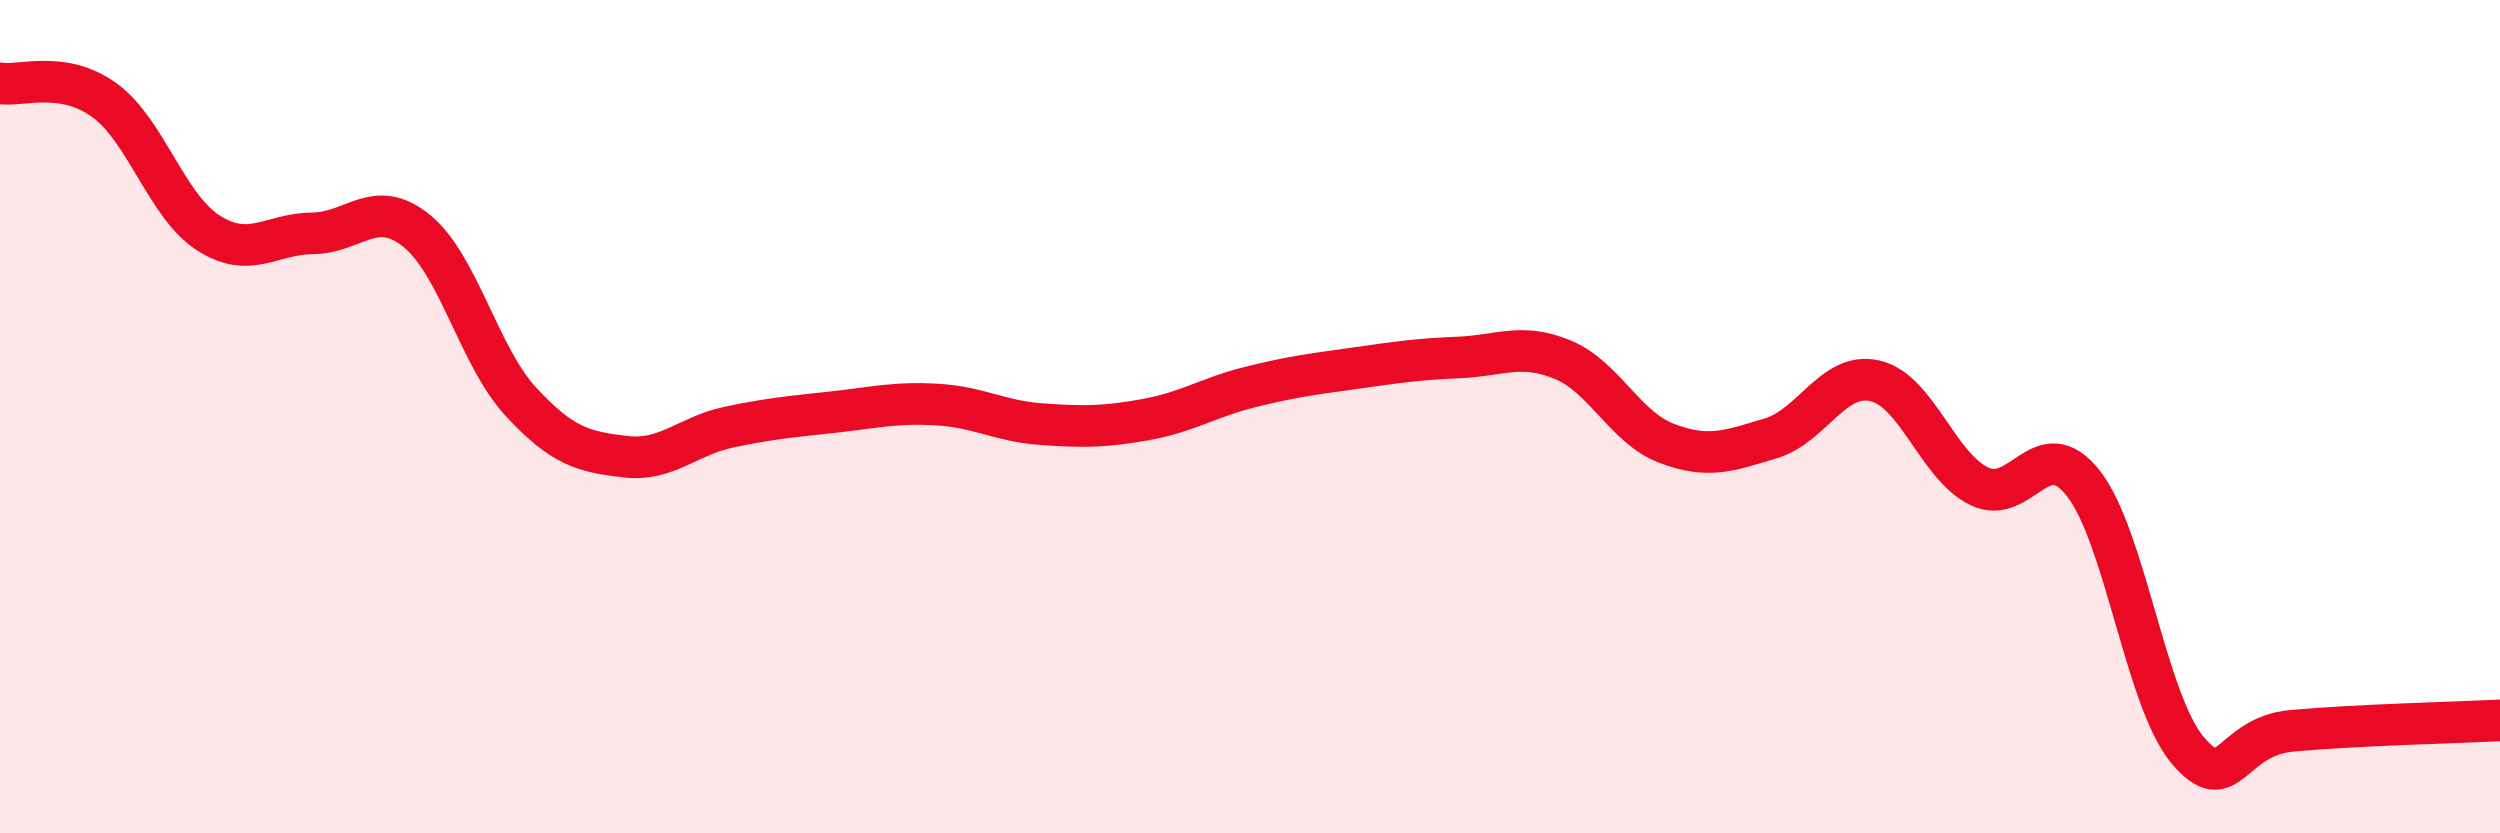
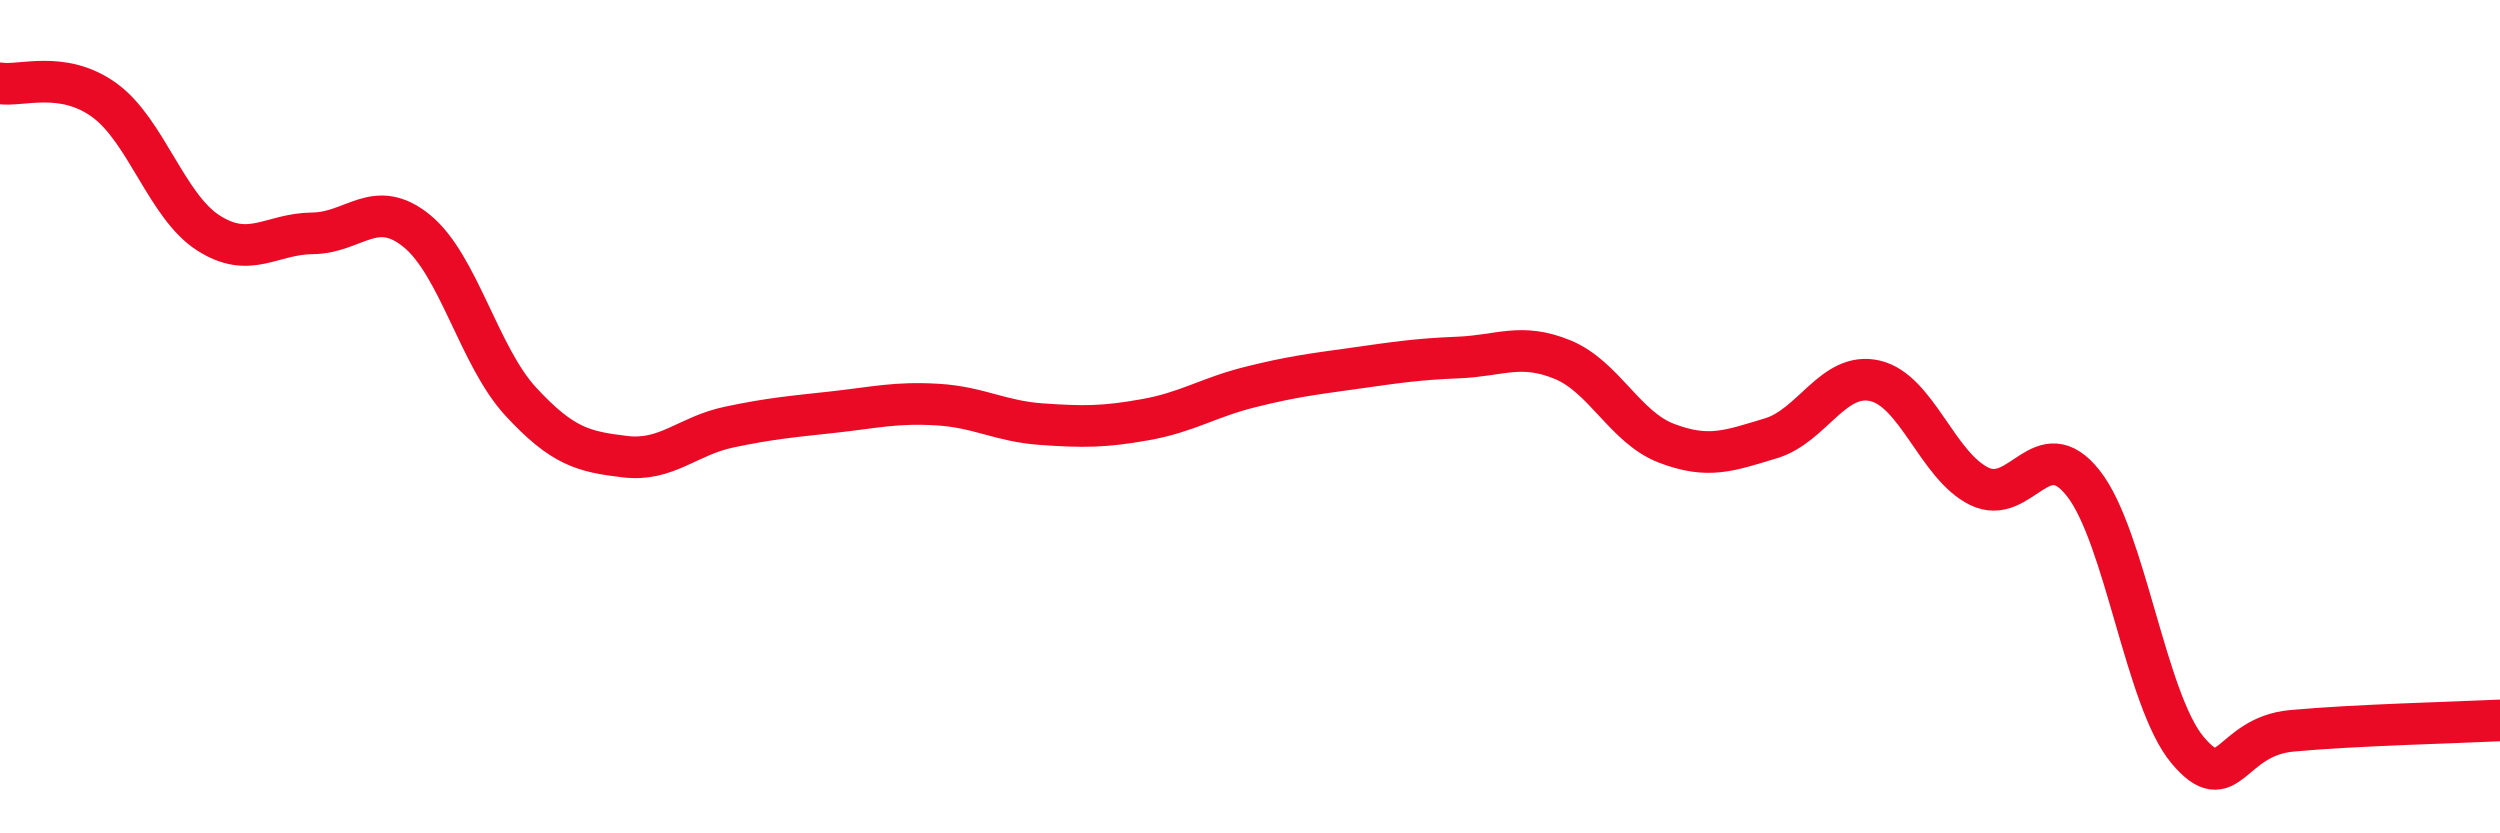
<svg xmlns="http://www.w3.org/2000/svg" width="60" height="20" viewBox="0 0 60 20">
-   <path d="M 0,2 C 0.5,2.08 1.5,1.68 2.5,2.4 C 3.5,3.12 4,4.95 5,5.59 C 6,6.23 6.5,5.61 7.5,5.6 C 8.5,5.59 9,4.73 10,5.54 C 11,6.35 11.5,8.56 12.5,9.64 C 13.5,10.72 14,10.84 15,10.96 C 16,11.08 16.5,10.46 17.5,10.25 C 18.5,10.04 19,10 20,9.89 C 21,9.78 21.5,9.65 22.5,9.71 C 23.5,9.77 24,10.11 25,10.18 C 26,10.25 26.5,10.25 27.5,10.07 C 28.5,9.89 29,9.54 30,9.29 C 31,9.04 31.5,8.98 32.5,8.84 C 33.5,8.7 34,8.62 35,8.58 C 36,8.54 36.5,8.22 37.5,8.63 C 38.5,9.04 39,10.26 40,10.64 C 41,11.02 41.5,10.82 42.5,10.52 C 43.5,10.22 44,8.91 45,9.14 C 46,9.37 46.5,11.18 47.5,11.67 C 48.5,12.16 49,10.33 50,11.6 C 51,12.87 51.5,16.81 52.5,18 C 53.5,19.19 53.5,17.68 55,17.54 C 56.5,17.4 59,17.34 60,17.29L60 20L0 20Z" fill="#EB0A25" opacity="0.1" stroke-linecap="round" stroke-linejoin="round" />
  <path d="M 0,2 C 0.5,2.08 1.5,1.68 2.5,2.4 C 3.5,3.12 4,4.95 5,5.59 C 6,6.23 6.5,5.61 7.5,5.6 C 8.5,5.59 9,4.73 10,5.54 C 11,6.35 11.5,8.56 12.5,9.64 C 13.5,10.72 14,10.84 15,10.96 C 16,11.08 16.5,10.46 17.5,10.25 C 18.5,10.04 19,10 20,9.89 C 21,9.78 21.5,9.65 22.5,9.71 C 23.5,9.77 24,10.11 25,10.18 C 26,10.25 26.5,10.25 27.5,10.07 C 28.5,9.89 29,9.54 30,9.29 C 31,9.04 31.5,8.98 32.5,8.84 C 33.5,8.7 34,8.62 35,8.58 C 36,8.54 36.5,8.22 37.5,8.63 C 38.5,9.04 39,10.26 40,10.64 C 41,11.02 41.5,10.82 42.5,10.52 C 43.5,10.22 44,8.91 45,9.14 C 46,9.37 46.5,11.18 47.5,11.67 C 48.5,12.16 49,10.33 50,11.6 C 51,12.87 51.5,16.81 52.5,18 C 53.5,19.19 53.5,17.68 55,17.54 C 56.5,17.4 59,17.34 60,17.29" stroke="#EB0A25" stroke-width="1" fill="none" stroke-linecap="round" stroke-linejoin="round" />
</svg>